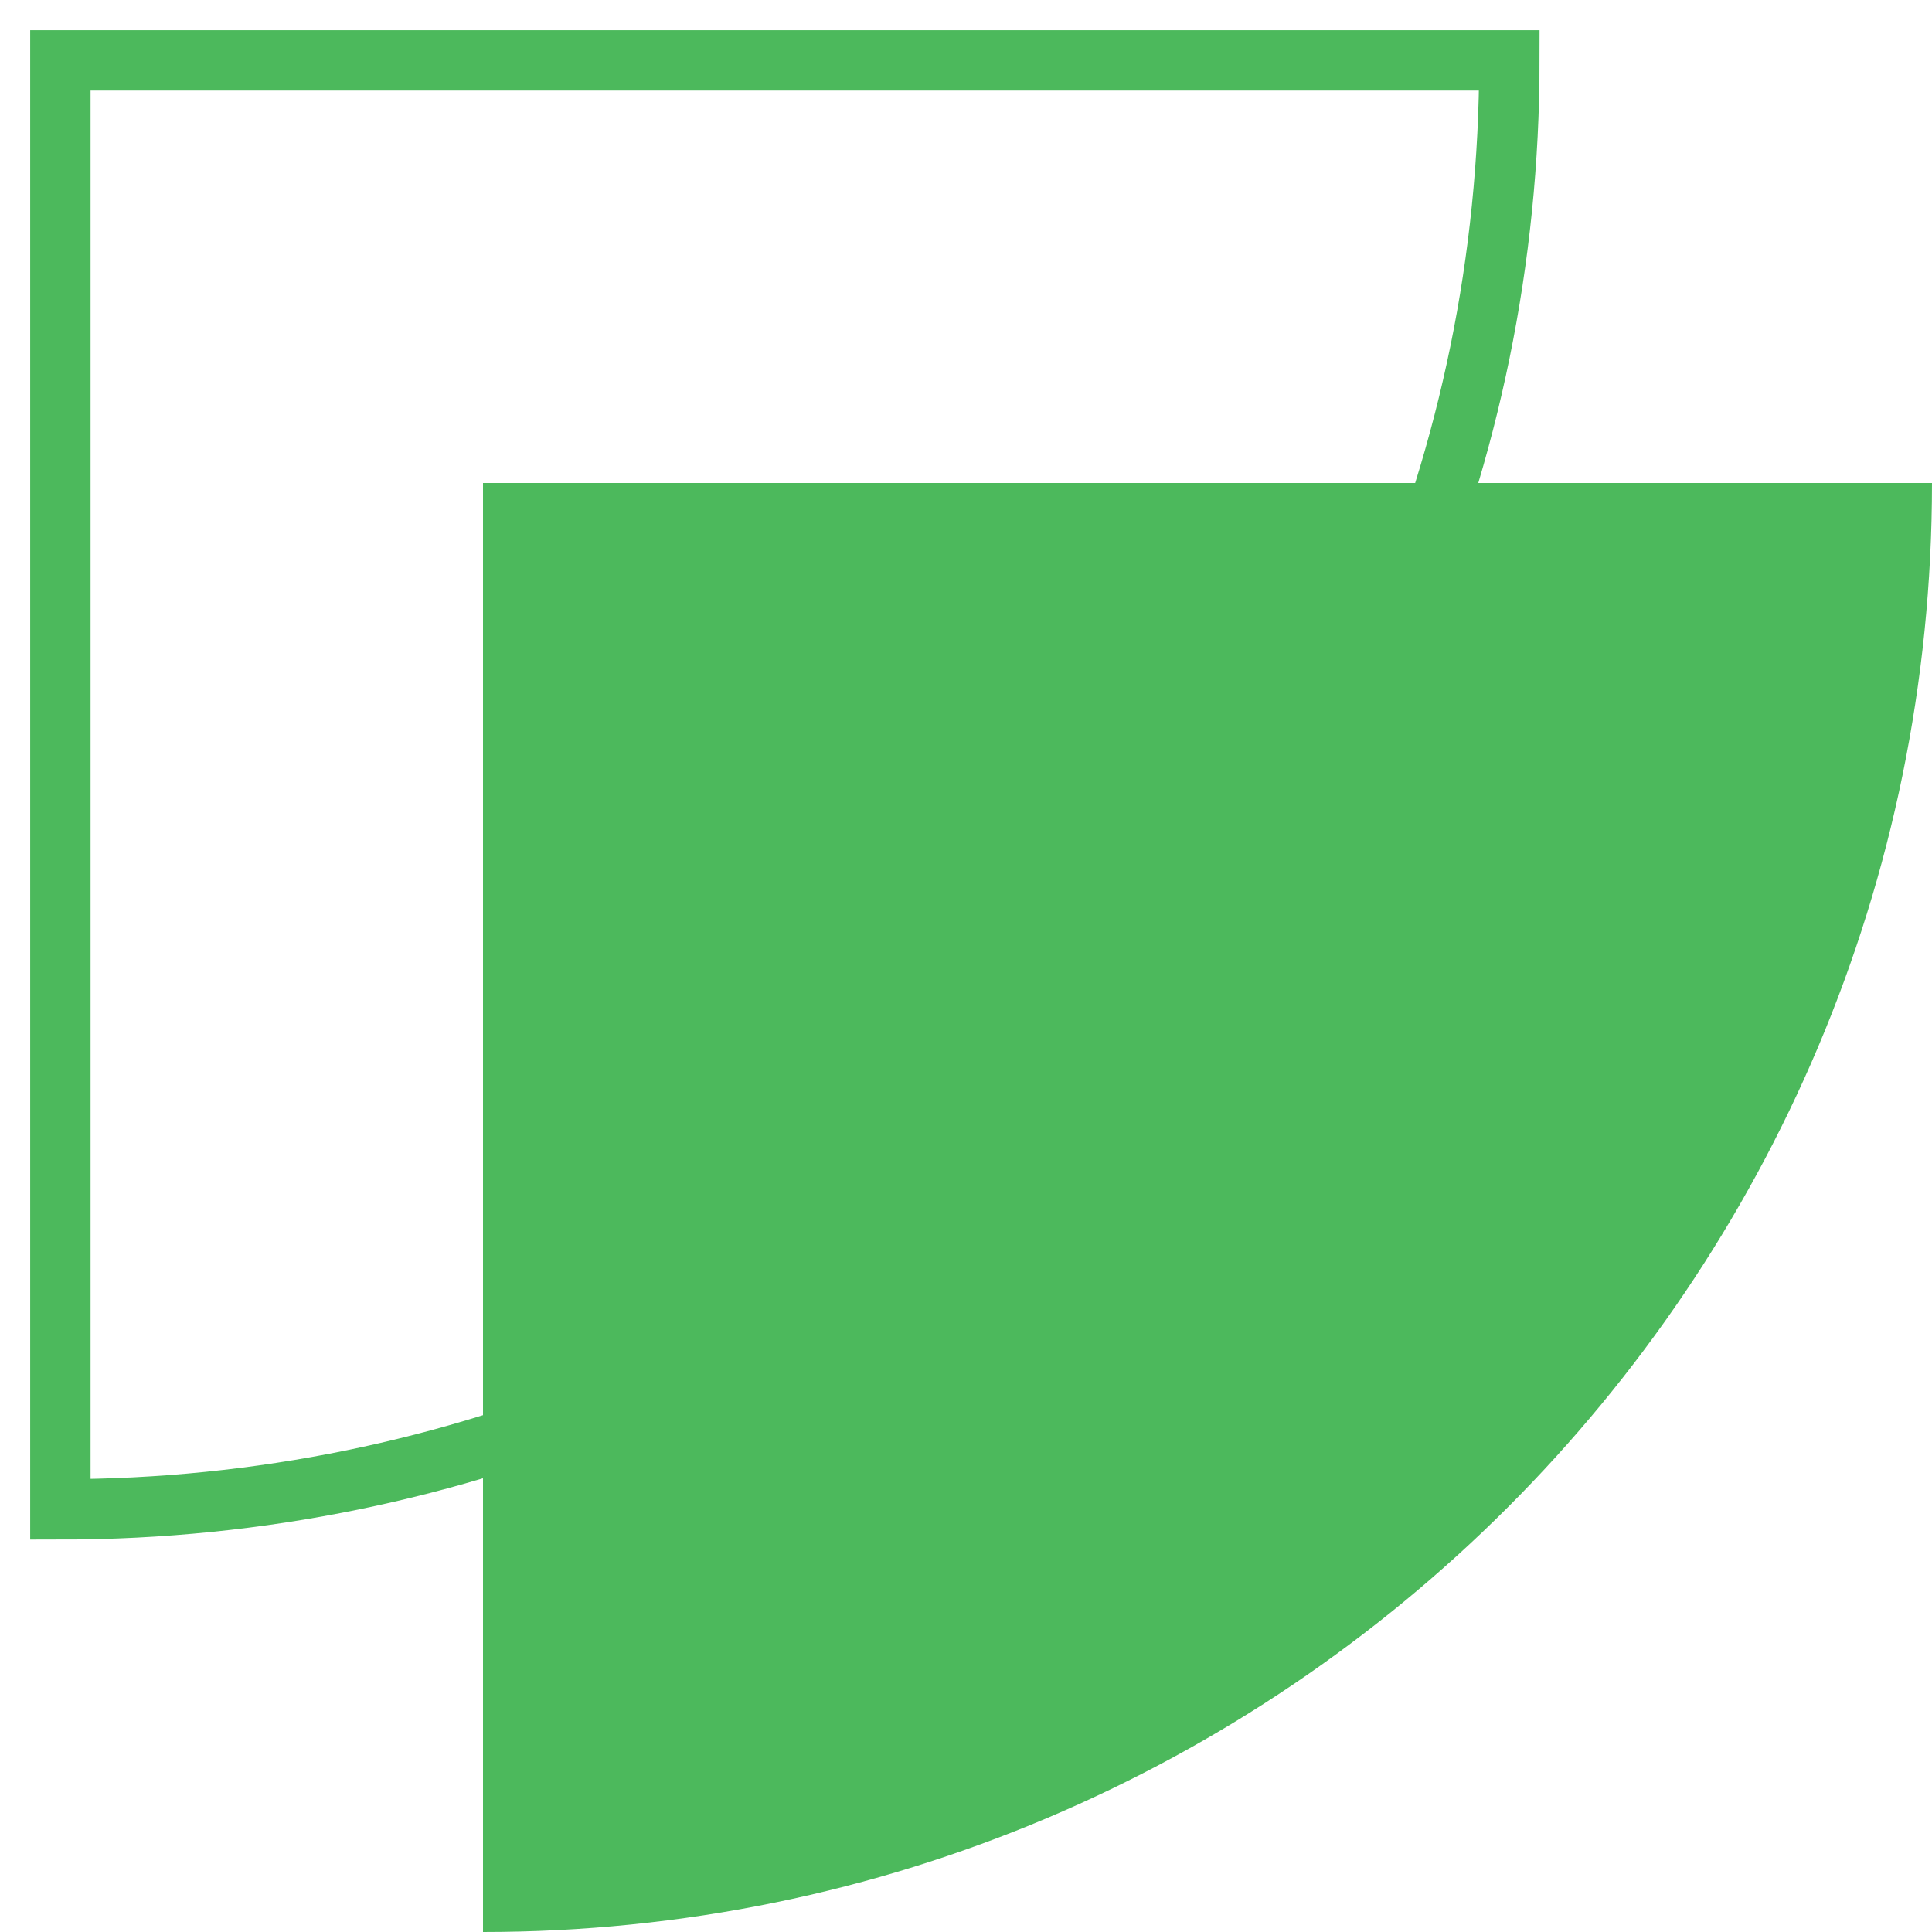
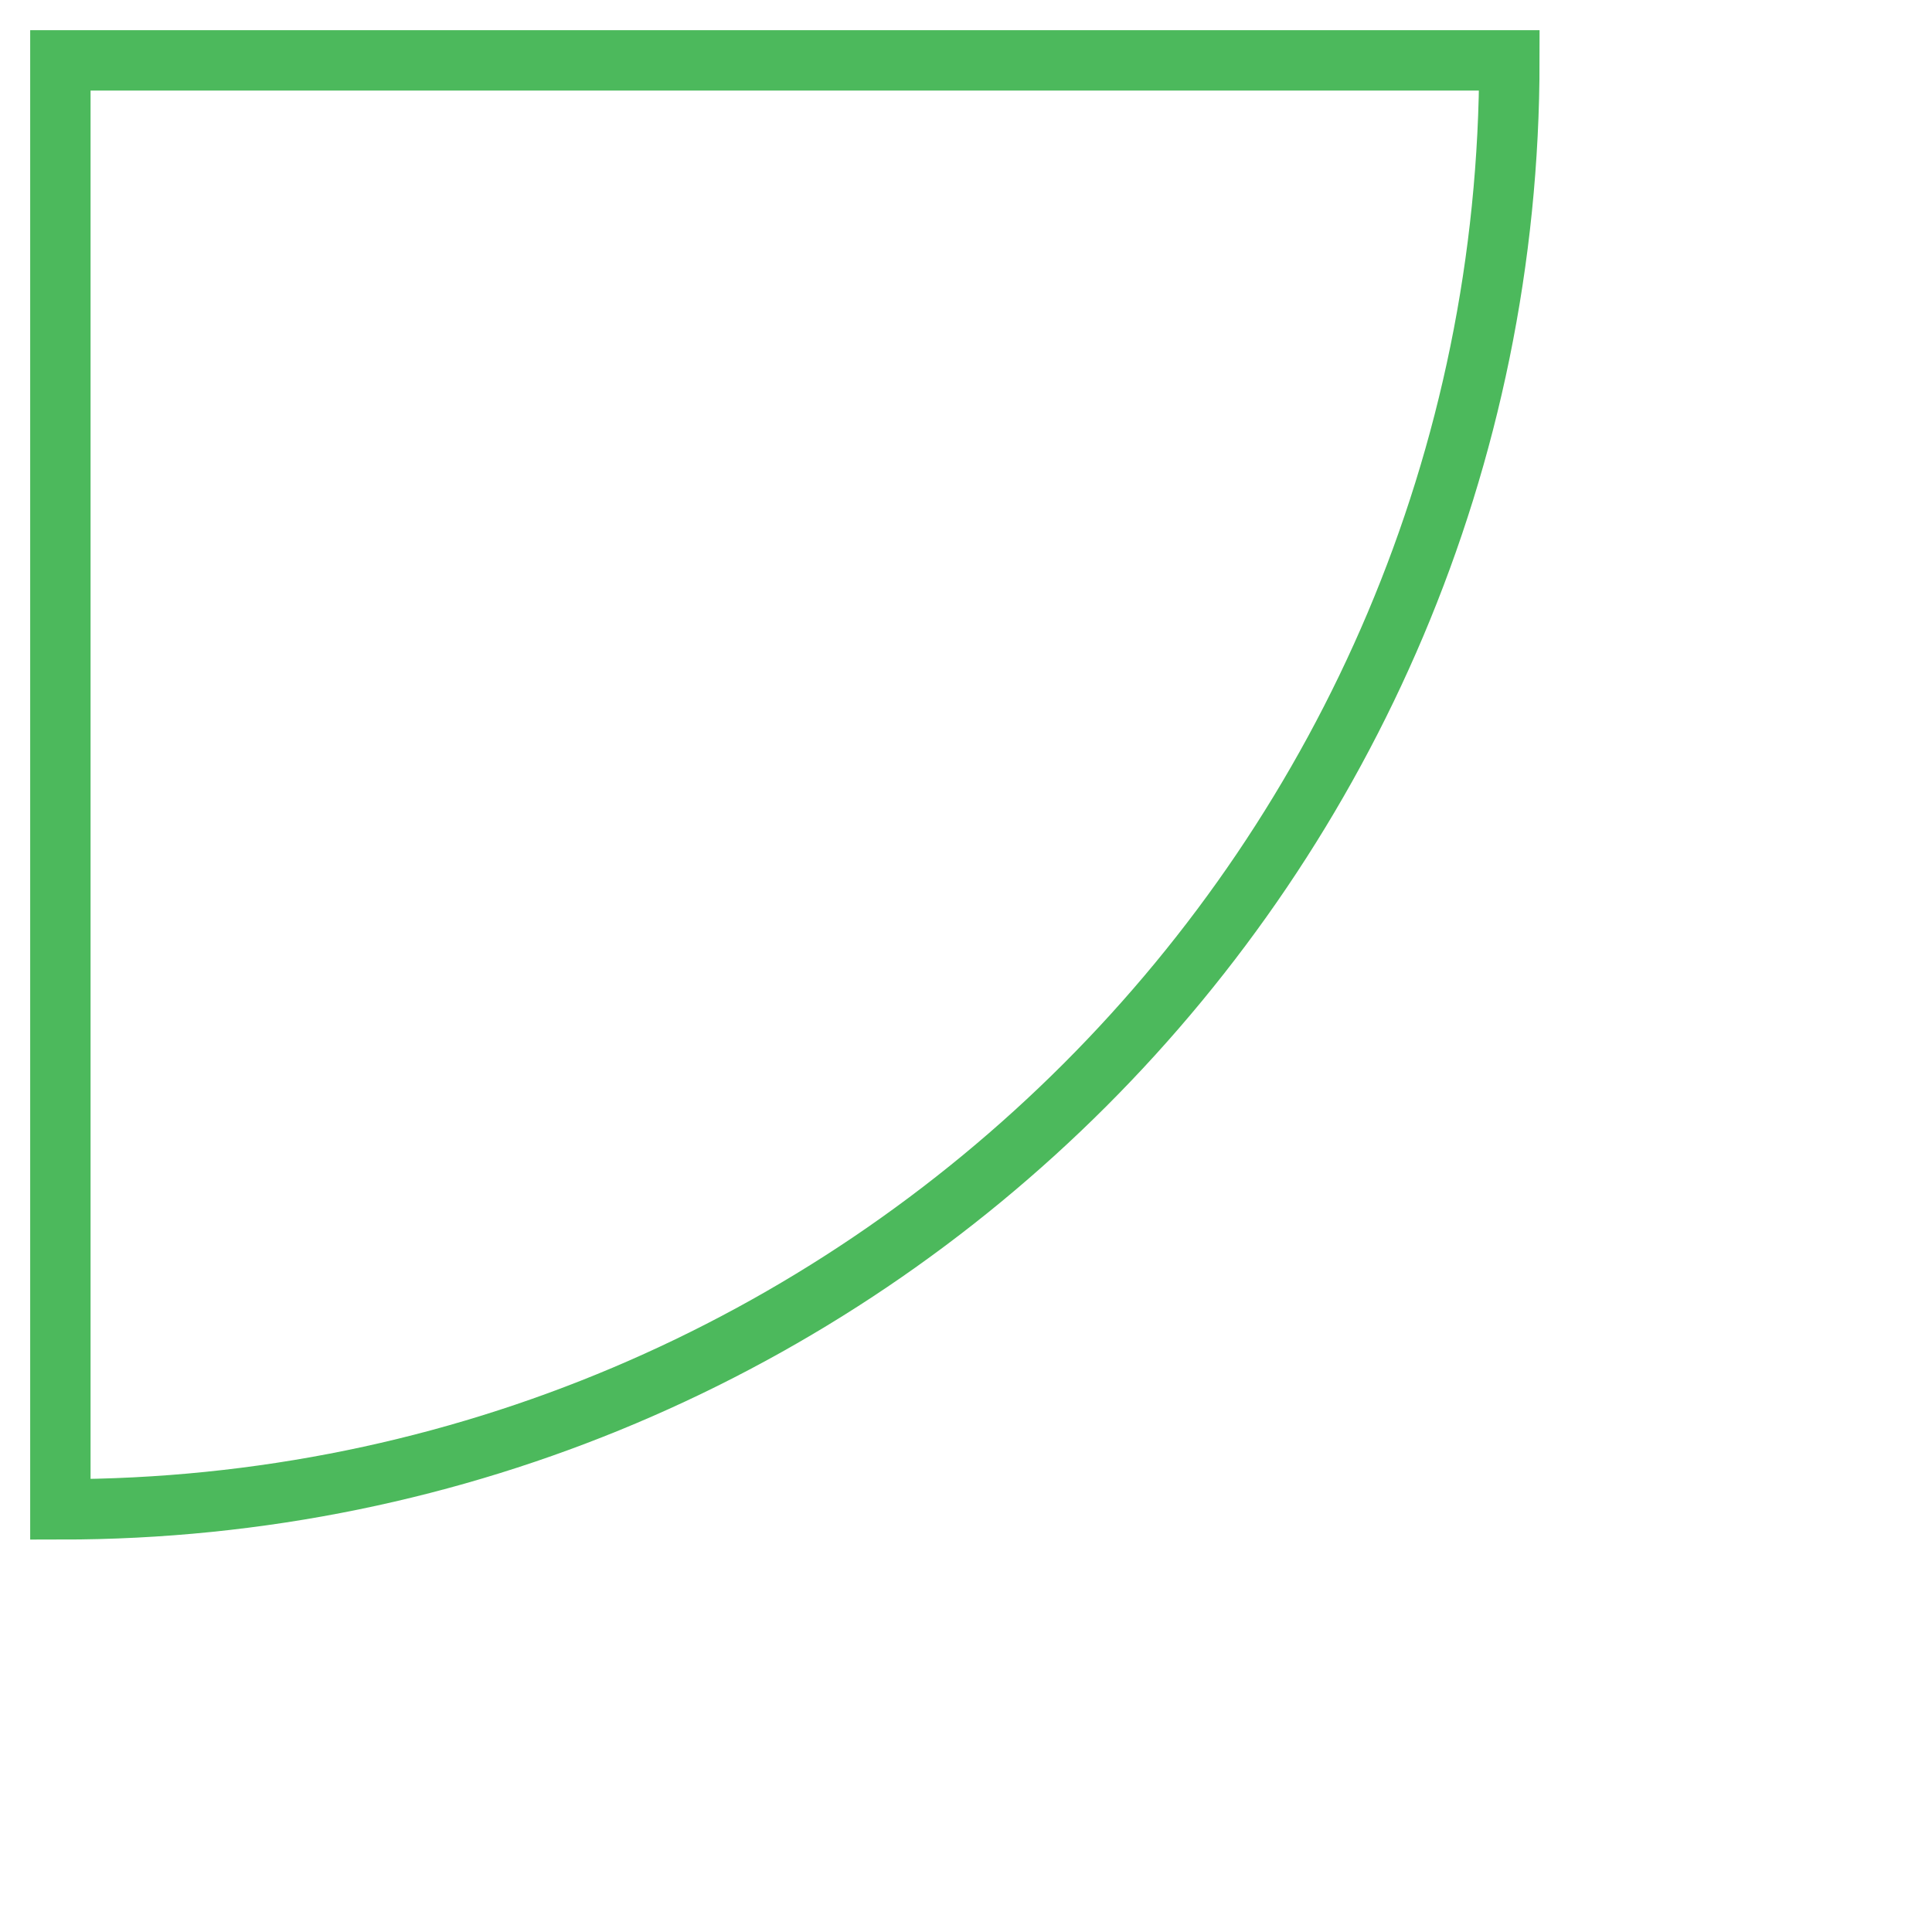
<svg xmlns="http://www.w3.org/2000/svg" width="32" height="32" viewBox="0 0 32 32" fill="none">
  <path d="M25 1C25 14.254 14.254 25 1 25V1H25Z" stroke="#4CB95C" stroke-miterlimit="10" />
-   <path d="M32 8C32 21.253 21.253 32 8 32V8H32Z" fill="#4CB95C" />
</svg>